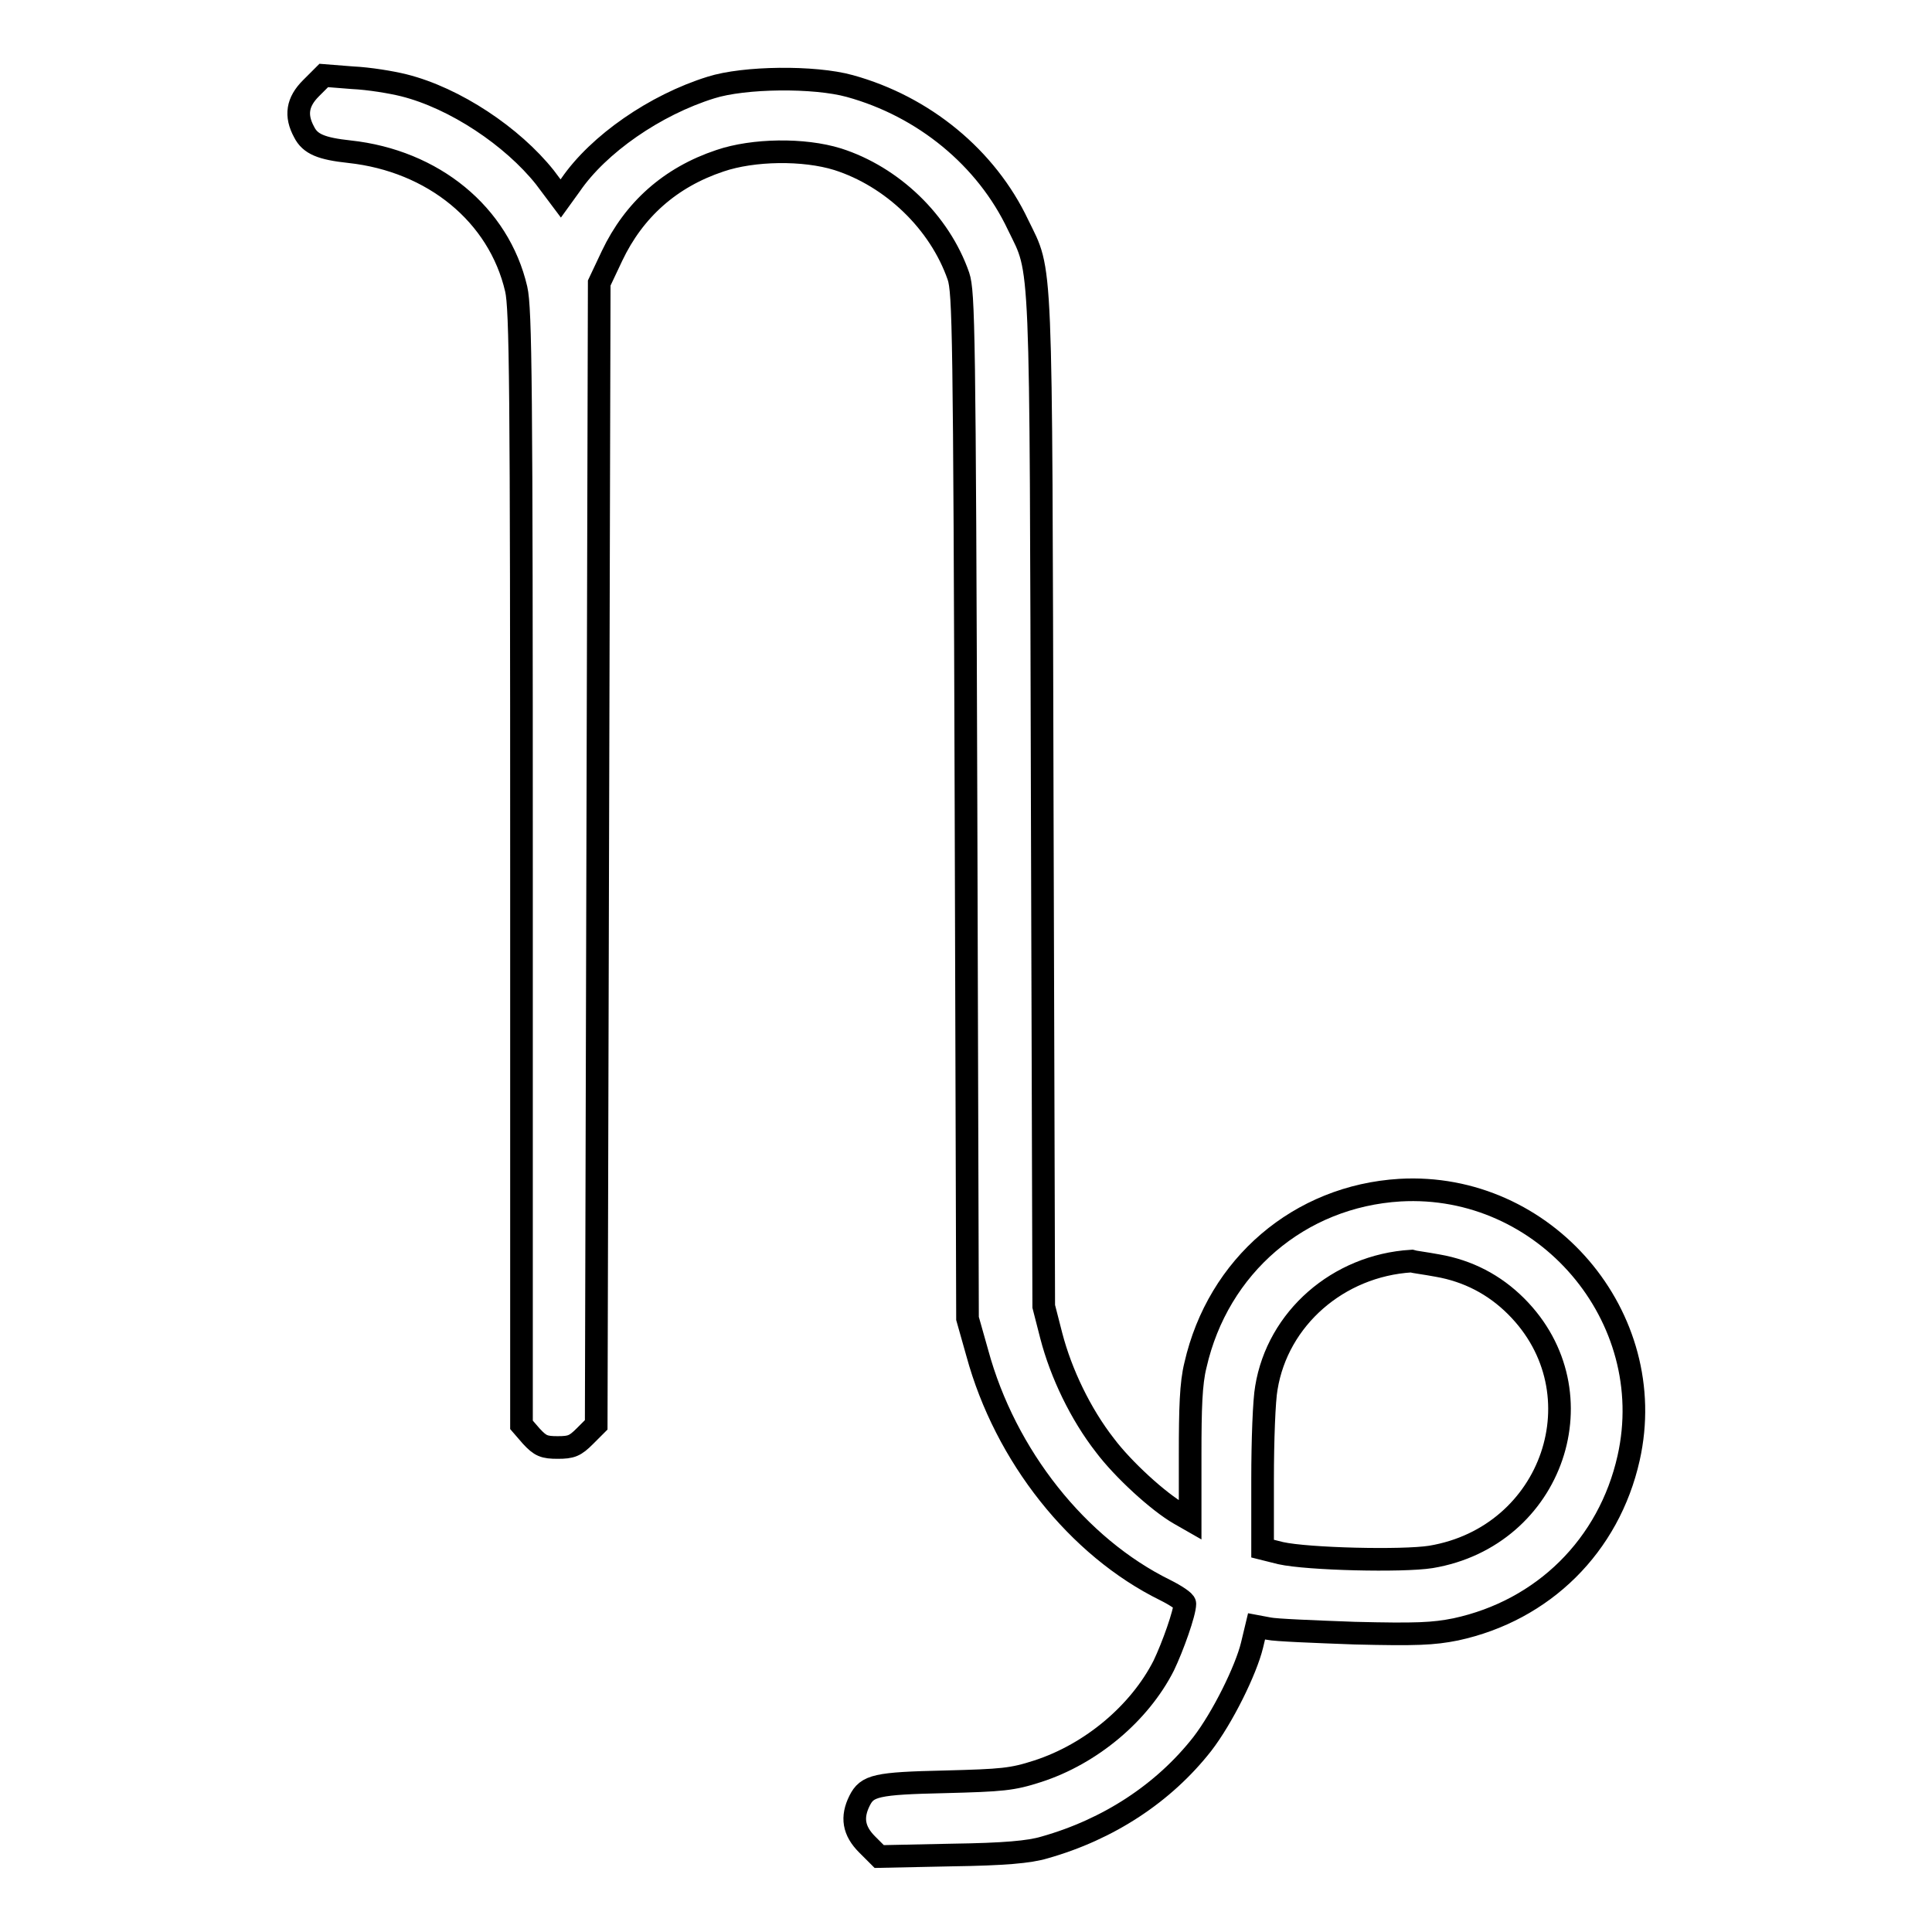
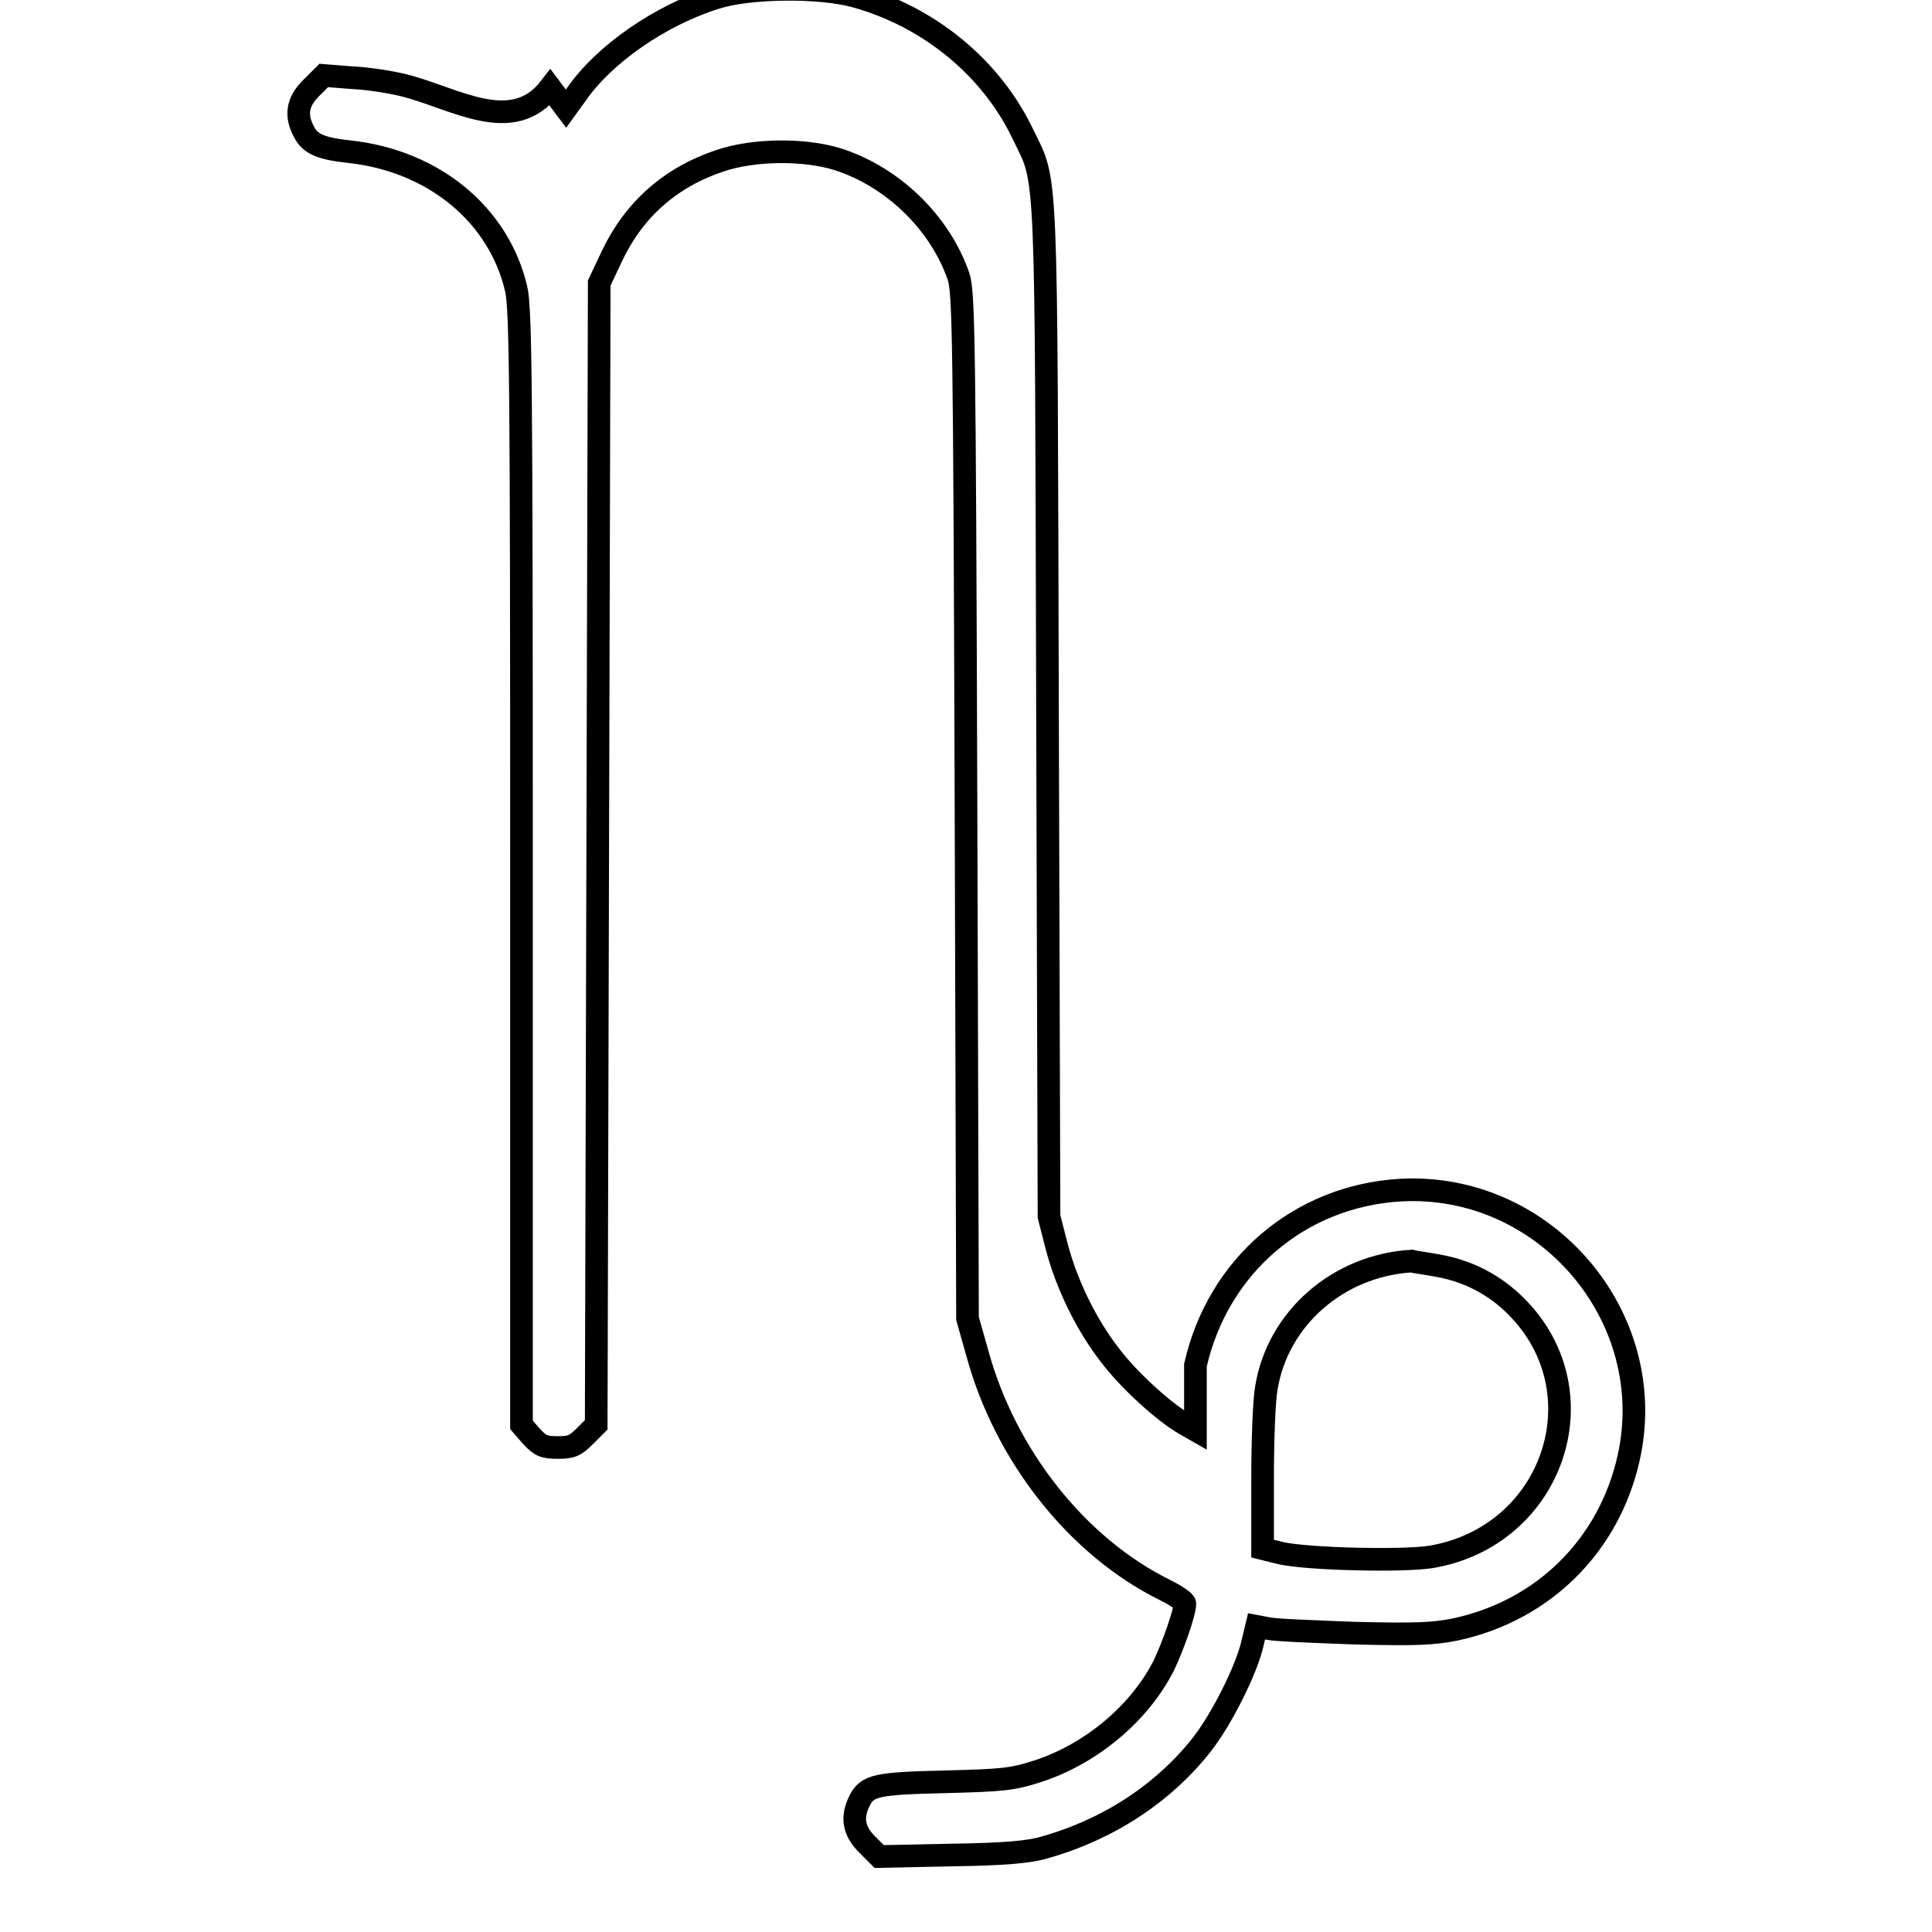
<svg xmlns="http://www.w3.org/2000/svg" version="1.1" x="0px" y="0px" viewBox="0 0 256 256" enable-background="new 0 0 256 256" xml:space="preserve">
  <g>
    <g>
      <g>
-         <path stroke-width="3" fill-opacity="0" stroke="#000000" d="M41.2,11.7c-1.8,1.8-2.1,3.6-0.9,5.8c0.8,1.6,2.3,2.2,6,2.6c11.1,1.2,19.8,8.3,22.1,18.2c0.6,2.6,0.7,12.6,0.7,76.7v73.8l1.3,1.5c1.2,1.3,1.7,1.5,3.5,1.5c1.8,0,2.3-0.2,3.6-1.5l1.5-1.5l0.2-75.7l0.2-75.6l1.7-3.6c2.9-6.1,7.7-10.4,14.3-12.6c4.4-1.5,11.1-1.6,15.6-0.2c7.2,2.3,13.5,8.3,16,15.5c0.7,2.1,0.8,7.4,1,70.2l0.2,67.9l1.3,4.6c3.7,13.6,13.3,25.7,24.9,31.4c1.4,0.7,2.6,1.5,2.6,1.8c0,1.2-1.6,5.7-2.8,8.2c-3.2,6.3-9.6,11.7-16.7,14c-3.4,1.1-4.7,1.2-12.3,1.4c-9.1,0.2-10.3,0.5-11.3,2.5c-1.1,2.2-0.8,4,1,5.8l1.6,1.6l9.6-0.2c7-0.1,10.3-0.4,12.3-1c8.5-2.4,15.8-7.2,20.9-13.7c2.7-3.5,5.8-9.8,6.6-13.1l0.6-2.5l1.6,0.3c0.9,0.2,6,0.4,11.4,0.6c8.2,0.2,10.4,0.1,13.4-0.5c11.6-2.5,20.3-11.1,22.9-22.7c4.2-18.7-11.1-36.6-30.3-35.5c-13.3,0.8-24.1,10-27.1,23.2c-0.6,2.4-0.7,5.7-0.7,11.9v8.6l-1.4-0.8c-2.8-1.6-7.5-5.9-9.9-9.1c-3.2-4.1-5.8-9.5-7.1-14.5l-1-3.9l-0.2-66.8c-0.2-73.9,0-69.9-3.2-76.5c-4.2-8.9-12.5-15.7-22.3-18.4c-4.7-1.3-14-1.2-18.4,0.2c-7.4,2.3-14.9,7.5-18.6,12.9l-1.3,1.8l-2.1-2.8C67.9,18.1,60.3,13,53.5,11.3c-1.6-0.4-4.6-0.9-6.8-1L42.9,10L41.2,11.7z M190.5,167.7c4,0.7,7.5,2.5,10.4,5.4c11.4,11.4,4.9,30.5-11.3,33.2c-3.8,0.6-16.3,0.3-19.9-0.5l-2.4-0.6V196c0-5.1,0.2-10.5,0.5-12.1c1.5-9.2,9.5-16.2,19.2-16.8C187.3,167.2,188.9,167.4,190.5,167.7z" />
+         <path stroke-width="3" fill-opacity="0" stroke="#000000" d="M41.2,11.7c-1.8,1.8-2.1,3.6-0.9,5.8c0.8,1.6,2.3,2.2,6,2.6c11.1,1.2,19.8,8.3,22.1,18.2c0.6,2.6,0.7,12.6,0.7,76.7v73.8l1.3,1.5c1.2,1.3,1.7,1.5,3.5,1.5c1.8,0,2.3-0.2,3.6-1.5l1.5-1.5l0.2-75.7l0.2-75.6l1.7-3.6c2.9-6.1,7.7-10.4,14.3-12.6c4.4-1.5,11.1-1.6,15.6-0.2c7.2,2.3,13.5,8.3,16,15.5c0.7,2.1,0.8,7.4,1,70.2l0.2,67.9l1.3,4.6c3.7,13.6,13.3,25.7,24.9,31.4c1.4,0.7,2.6,1.5,2.6,1.8c0,1.2-1.6,5.7-2.8,8.2c-3.2,6.3-9.6,11.7-16.7,14c-3.4,1.1-4.7,1.2-12.3,1.4c-9.1,0.2-10.3,0.5-11.3,2.5c-1.1,2.2-0.8,4,1,5.8l1.6,1.6l9.6-0.2c7-0.1,10.3-0.4,12.3-1c8.5-2.4,15.8-7.2,20.9-13.7c2.7-3.5,5.8-9.8,6.6-13.1l0.6-2.5l1.6,0.3c0.9,0.2,6,0.4,11.4,0.6c8.2,0.2,10.4,0.1,13.4-0.5c11.6-2.5,20.3-11.1,22.9-22.7c4.2-18.7-11.1-36.6-30.3-35.5c-13.3,0.8-24.1,10-27.1,23.2v8.6l-1.4-0.8c-2.8-1.6-7.5-5.9-9.9-9.1c-3.2-4.1-5.8-9.5-7.1-14.5l-1-3.9l-0.2-66.8c-0.2-73.9,0-69.9-3.2-76.5c-4.2-8.9-12.5-15.7-22.3-18.4c-4.7-1.3-14-1.2-18.4,0.2c-7.4,2.3-14.9,7.5-18.6,12.9l-1.3,1.8l-2.1-2.8C67.9,18.1,60.3,13,53.5,11.3c-1.6-0.4-4.6-0.9-6.8-1L42.9,10L41.2,11.7z M190.5,167.7c4,0.7,7.5,2.5,10.4,5.4c11.4,11.4,4.9,30.5-11.3,33.2c-3.8,0.6-16.3,0.3-19.9-0.5l-2.4-0.6V196c0-5.1,0.2-10.5,0.5-12.1c1.5-9.2,9.5-16.2,19.2-16.8C187.3,167.2,188.9,167.4,190.5,167.7z" />
      </g>
    </g>
  </g>
</svg>